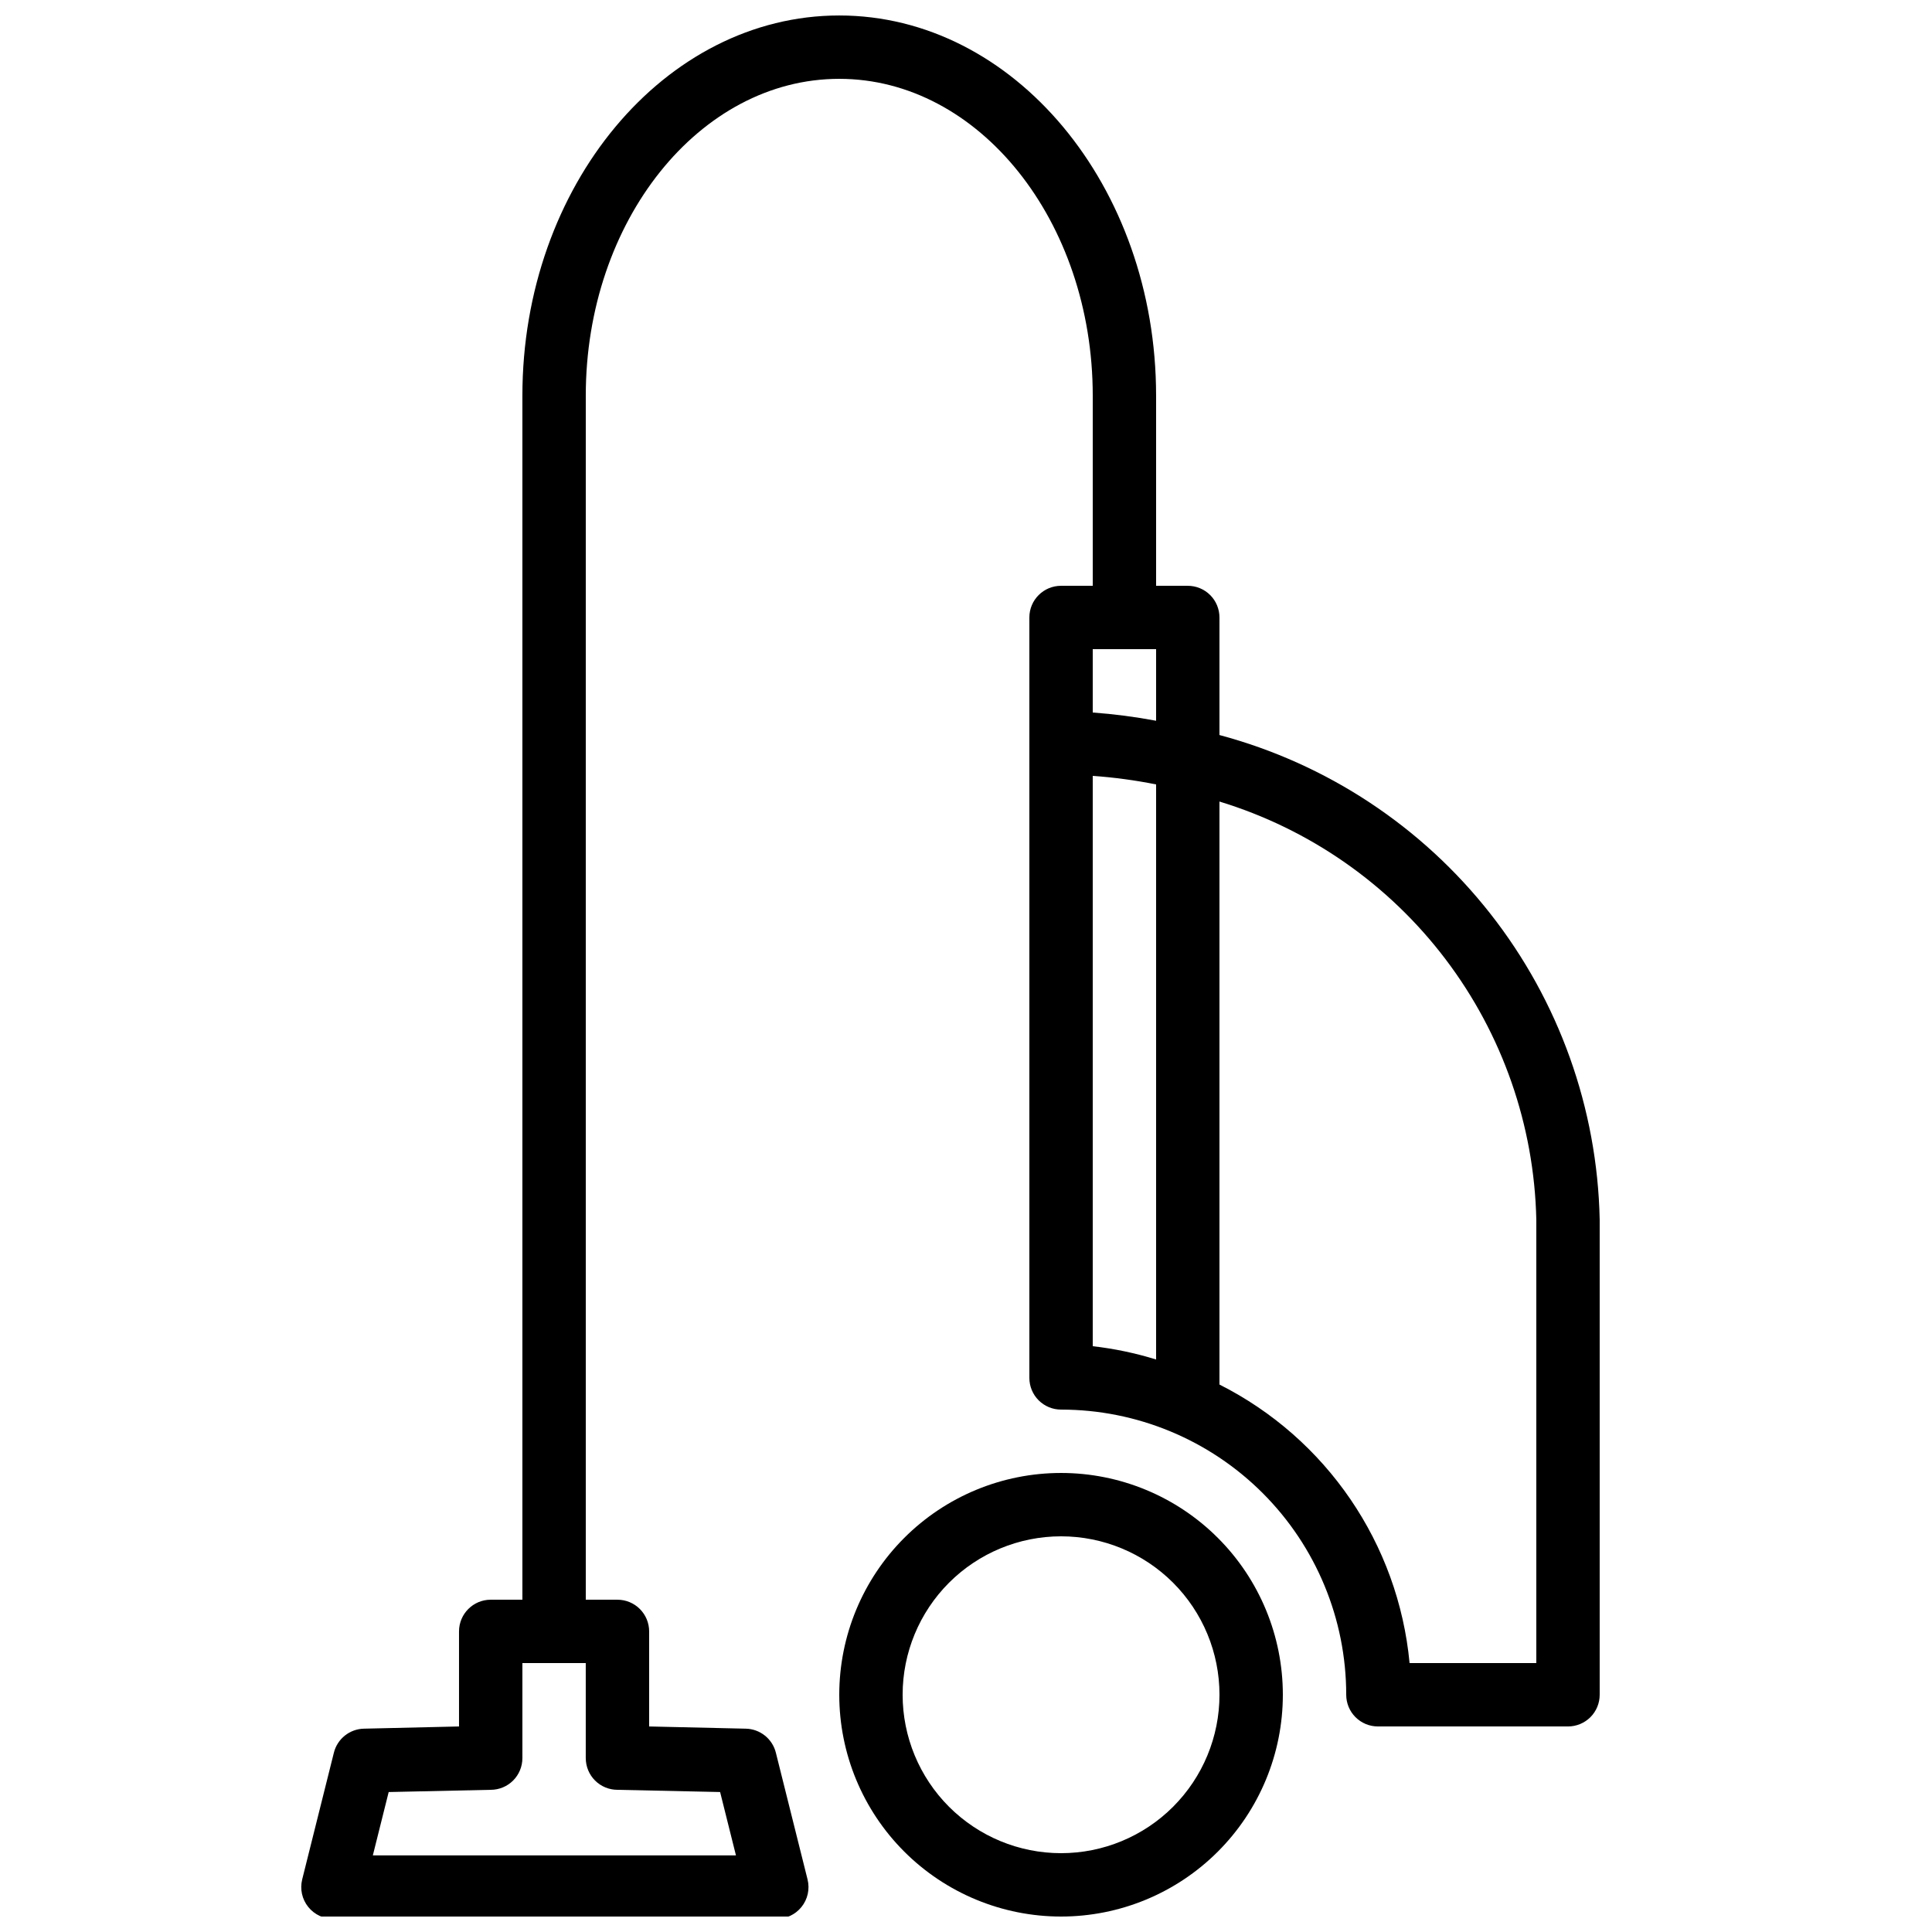
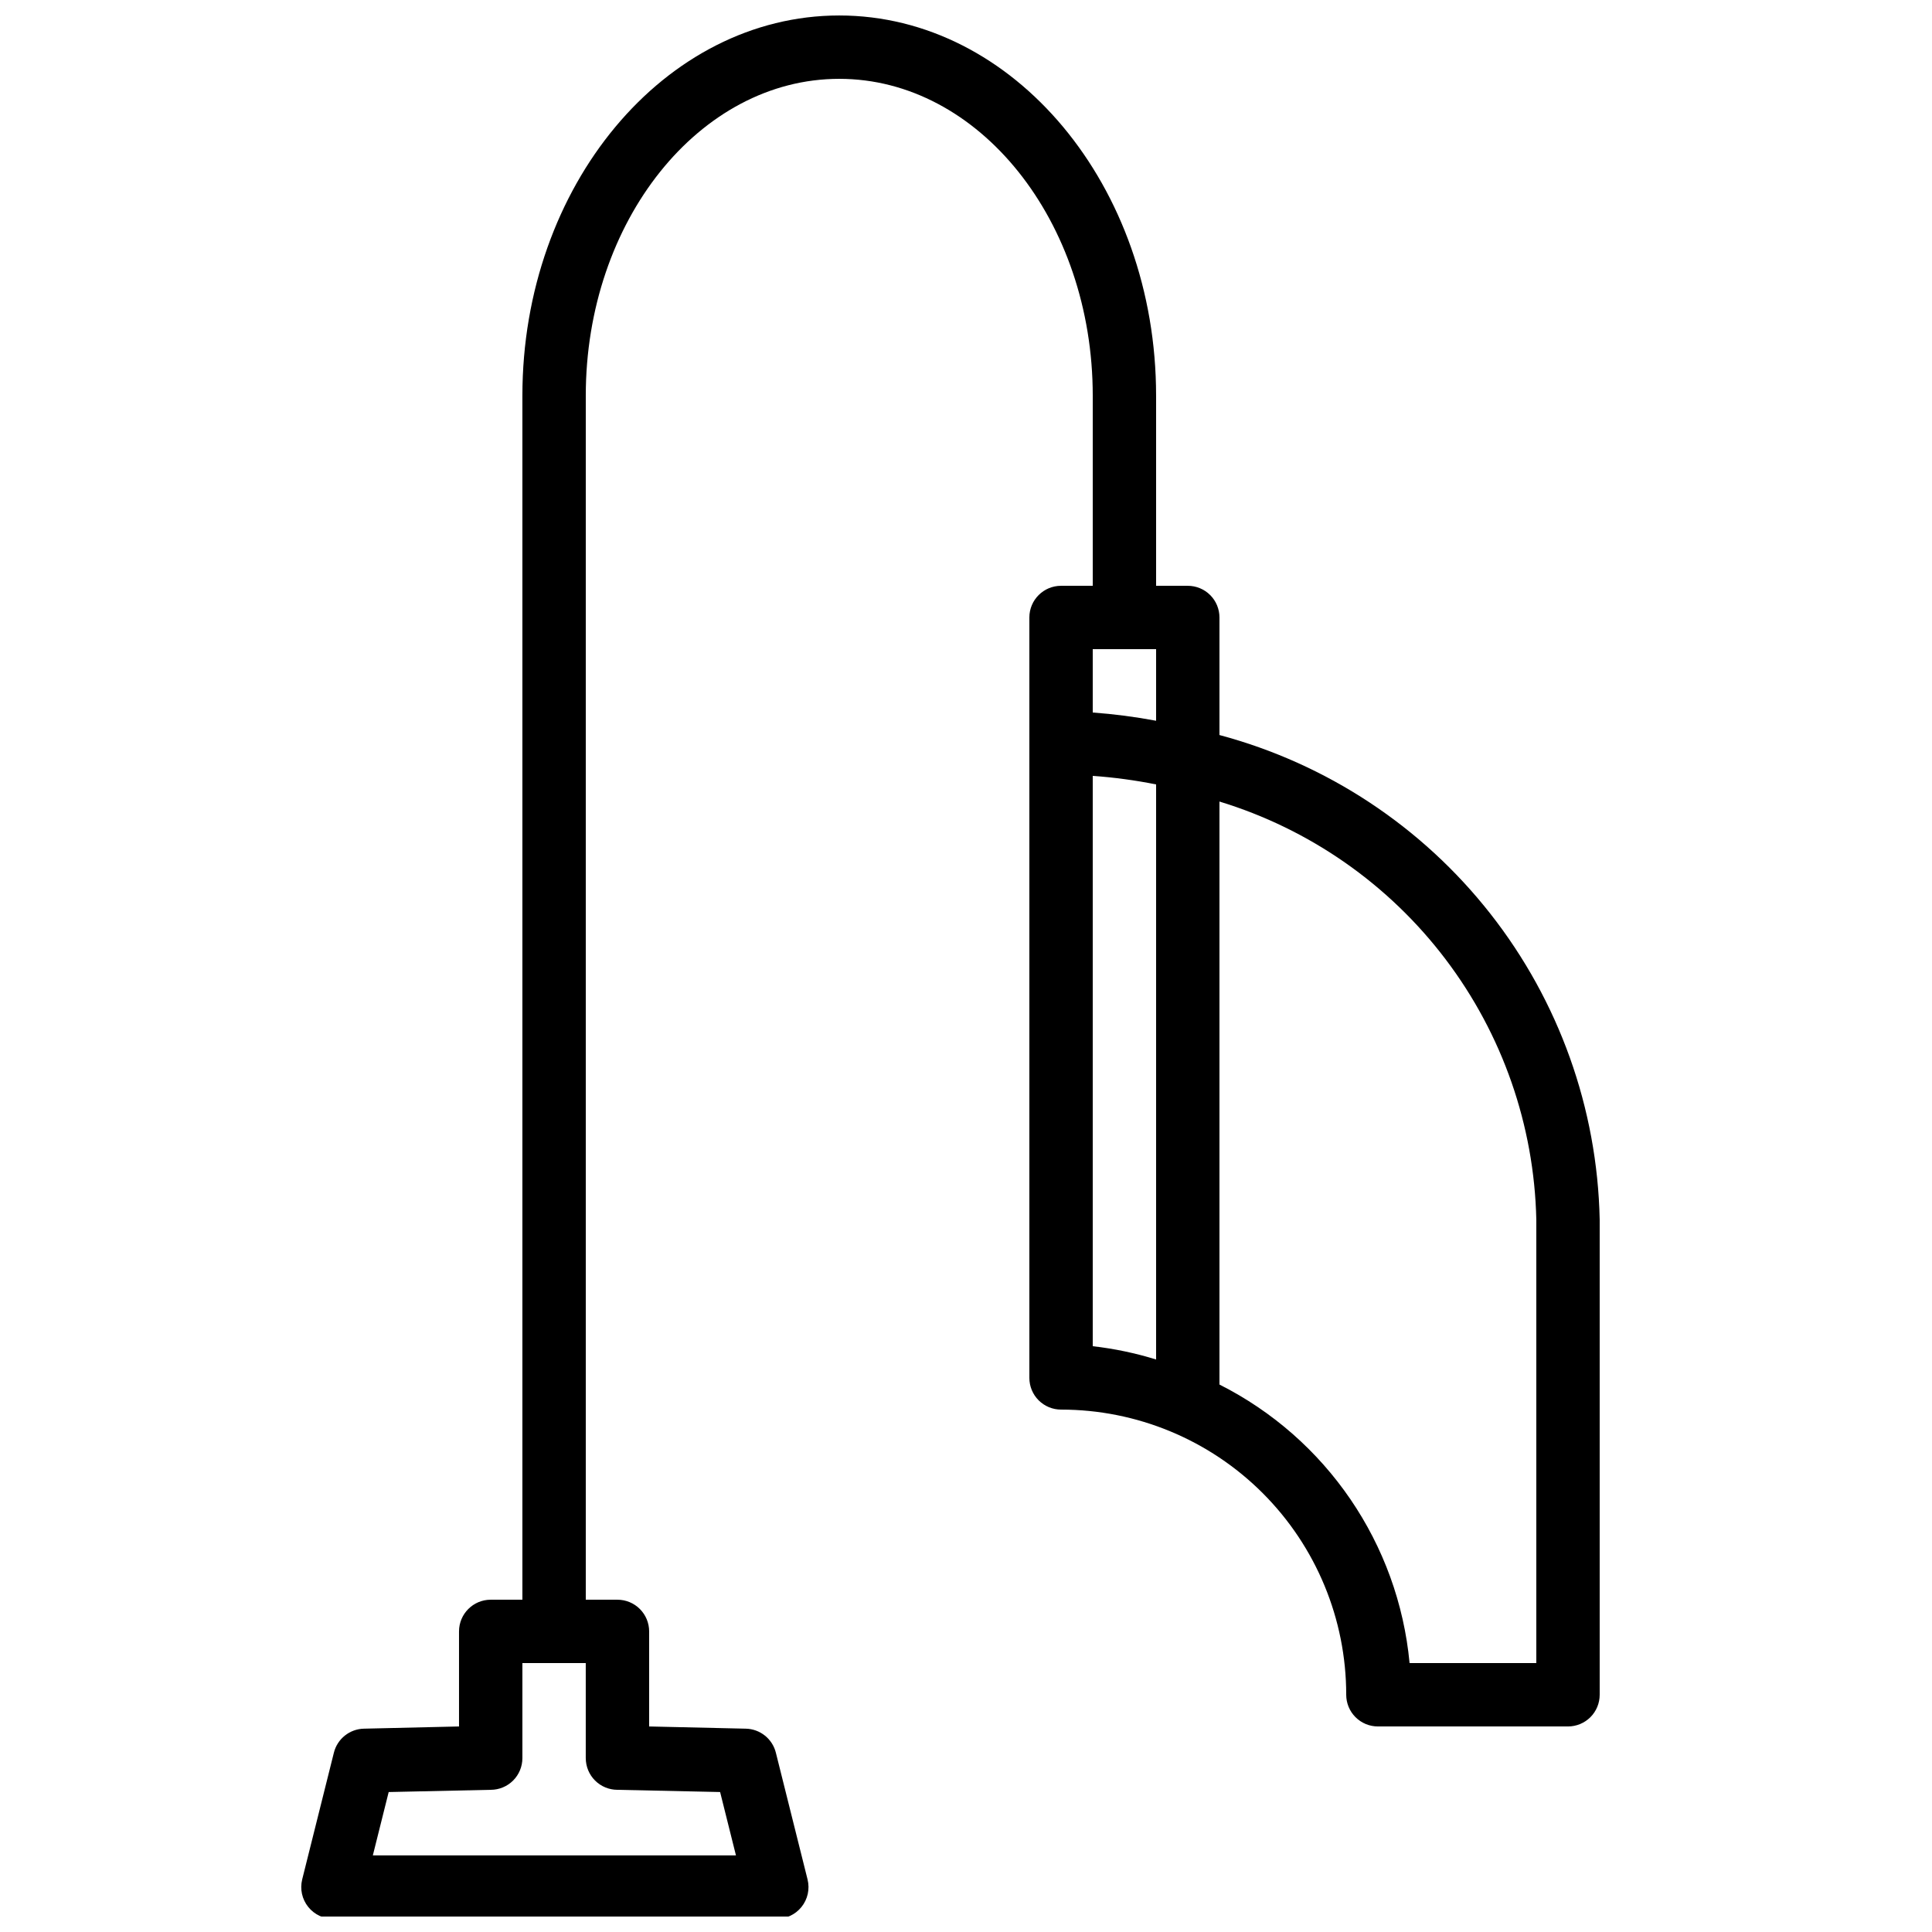
<svg xmlns="http://www.w3.org/2000/svg" width="800px" height="800px" version="1.1" viewBox="144 144 512 512">
  <defs>
    <clipPath id="b">
      <path d="m366 534h118v117.9h-118z" />
    </clipPath>
    <clipPath id="a">
      <path d="m223 148.09h345v503.81h-345z" />
    </clipPath>
  </defs>
  <g>
    <g clip-path="url(#b)">
-       <path d="m425.19 534.35c-15.586 0-30.539 6.191-41.562 17.215-11.02 11.023-17.215 25.973-17.215 41.562s6.195 30.539 17.215 41.562c11.023 11.023 25.977 17.215 41.562 17.215 15.59 0 30.539-6.191 41.562-17.215s17.215-25.973 17.215-41.562-6.191-30.539-17.215-41.562-25.973-17.215-41.562-17.215zm0 100.76c-11.133 0-21.812-4.422-29.688-12.297-7.871-7.875-12.297-18.551-12.297-29.688 0-11.133 4.426-21.812 12.297-29.688 7.875-7.871 18.555-12.297 29.688-12.297 11.137 0 21.816 4.426 29.688 12.297 7.875 7.875 12.297 18.555 12.297 29.688 0 11.137-4.422 21.812-12.297 29.688-7.871 7.875-18.551 12.297-29.688 12.297z" />
-     </g>
+       </g>
    <g clip-path="url(#a)">
      <path d="m467.17 338.79v-31.152c0-2.227-0.883-4.363-2.457-5.938-1.574-1.574-3.711-2.457-5.938-2.457h-8.398v-50.383c0-55.586-37.703-100.76-83.969-100.76s-83.969 45.176-83.969 100.76v319.08h-8.395c-4.637 0-8.398 3.762-8.398 8.398v25.191l-25.191 0.586c-3.793 0.078-7.066 2.695-7.977 6.383l-8.398 33.586h0.004c-0.633 2.551-0.035 5.246 1.613 7.289 1.648 2.047 4.156 3.199 6.781 3.125h117.14c2.625 0.074 5.133-1.078 6.781-3.125 1.648-2.043 2.246-4.738 1.617-7.289l-8.398-33.586c-0.91-3.688-4.18-6.305-7.977-6.383l-25.609-0.586v-25.191c0-2.227-0.887-4.363-2.461-5.938-1.574-1.574-3.711-2.461-5.938-2.461h-8.395v-319.08c0-46.266 30.145-83.969 67.176-83.969s67.176 37.703 67.176 83.969v50.383h-8.402c-4.637 0-8.395 3.758-8.395 8.395v201.52c0 2.227 0.883 4.363 2.457 5.938 1.578 1.574 3.711 2.461 5.938 2.461 20.043 0 39.266 7.961 53.438 22.133s22.137 33.395 22.137 53.438c0 2.227 0.883 4.363 2.457 5.938s3.711 2.461 5.938 2.461h50.383c2.227 0 4.363-0.887 5.938-2.461 1.574-1.574 2.457-3.711 2.457-5.938v-125.95c-0.621-29.426-10.781-57.855-28.953-81.008-18.172-23.156-43.371-39.781-71.809-47.379zm-159.54 279.53 27.207 0.586 4.199 16.793-96.23 0.004 4.199-16.793 27.039-0.59c2.227 0 4.363-0.887 5.938-2.461s2.457-3.711 2.457-5.938v-25.188h16.793v25.191l0.004-0.004c0 2.227 0.883 4.363 2.457 5.938 1.574 1.574 3.711 2.461 5.938 2.461zm142.75-302.29v18.977c-5.551-1.043-11.16-1.77-16.793-2.184v-16.793zm-16.793 33.586c5.641 0.398 11.25 1.156 16.793 2.266v152.4c-5.477-1.695-11.098-2.875-16.793-3.523zm117.55 235.11h-33.586c-2.984-31.633-22.012-59.508-50.383-73.809v-154.5c23.871 7.277 44.84 21.898 59.914 41.785 15.078 19.887 23.496 44.02 24.055 68.969z" />
    </g>
  </g>
</svg>